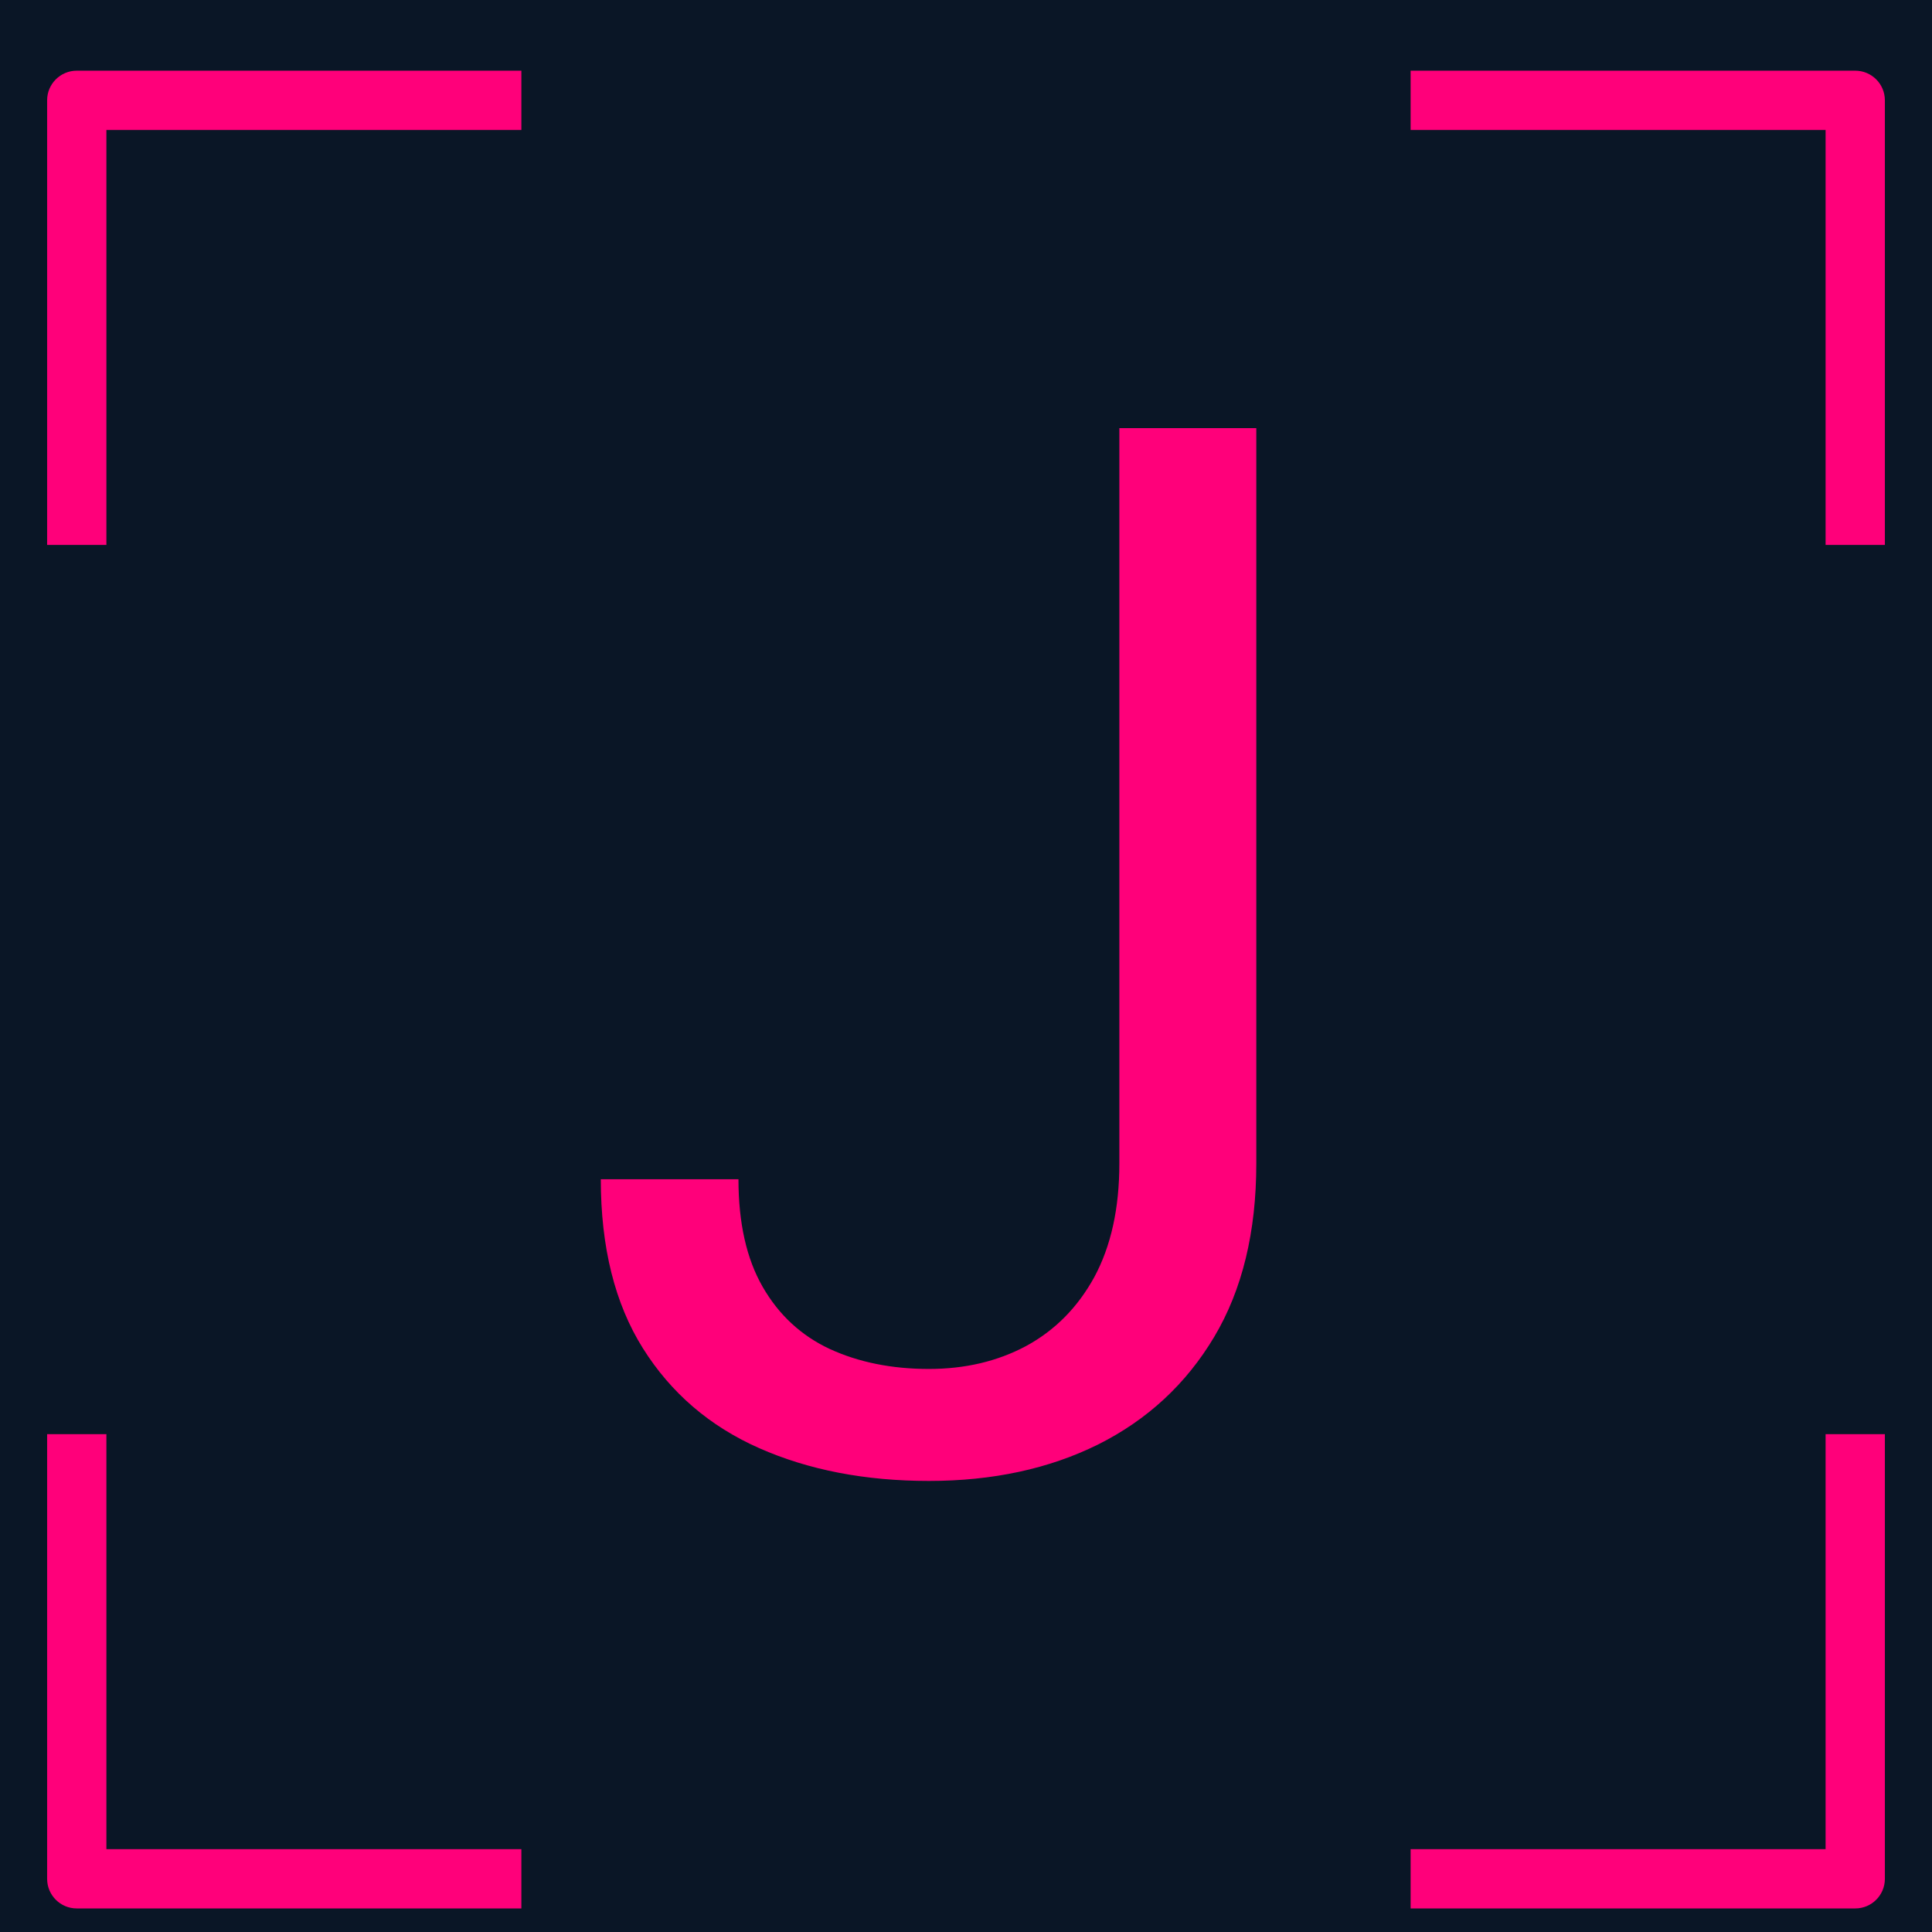
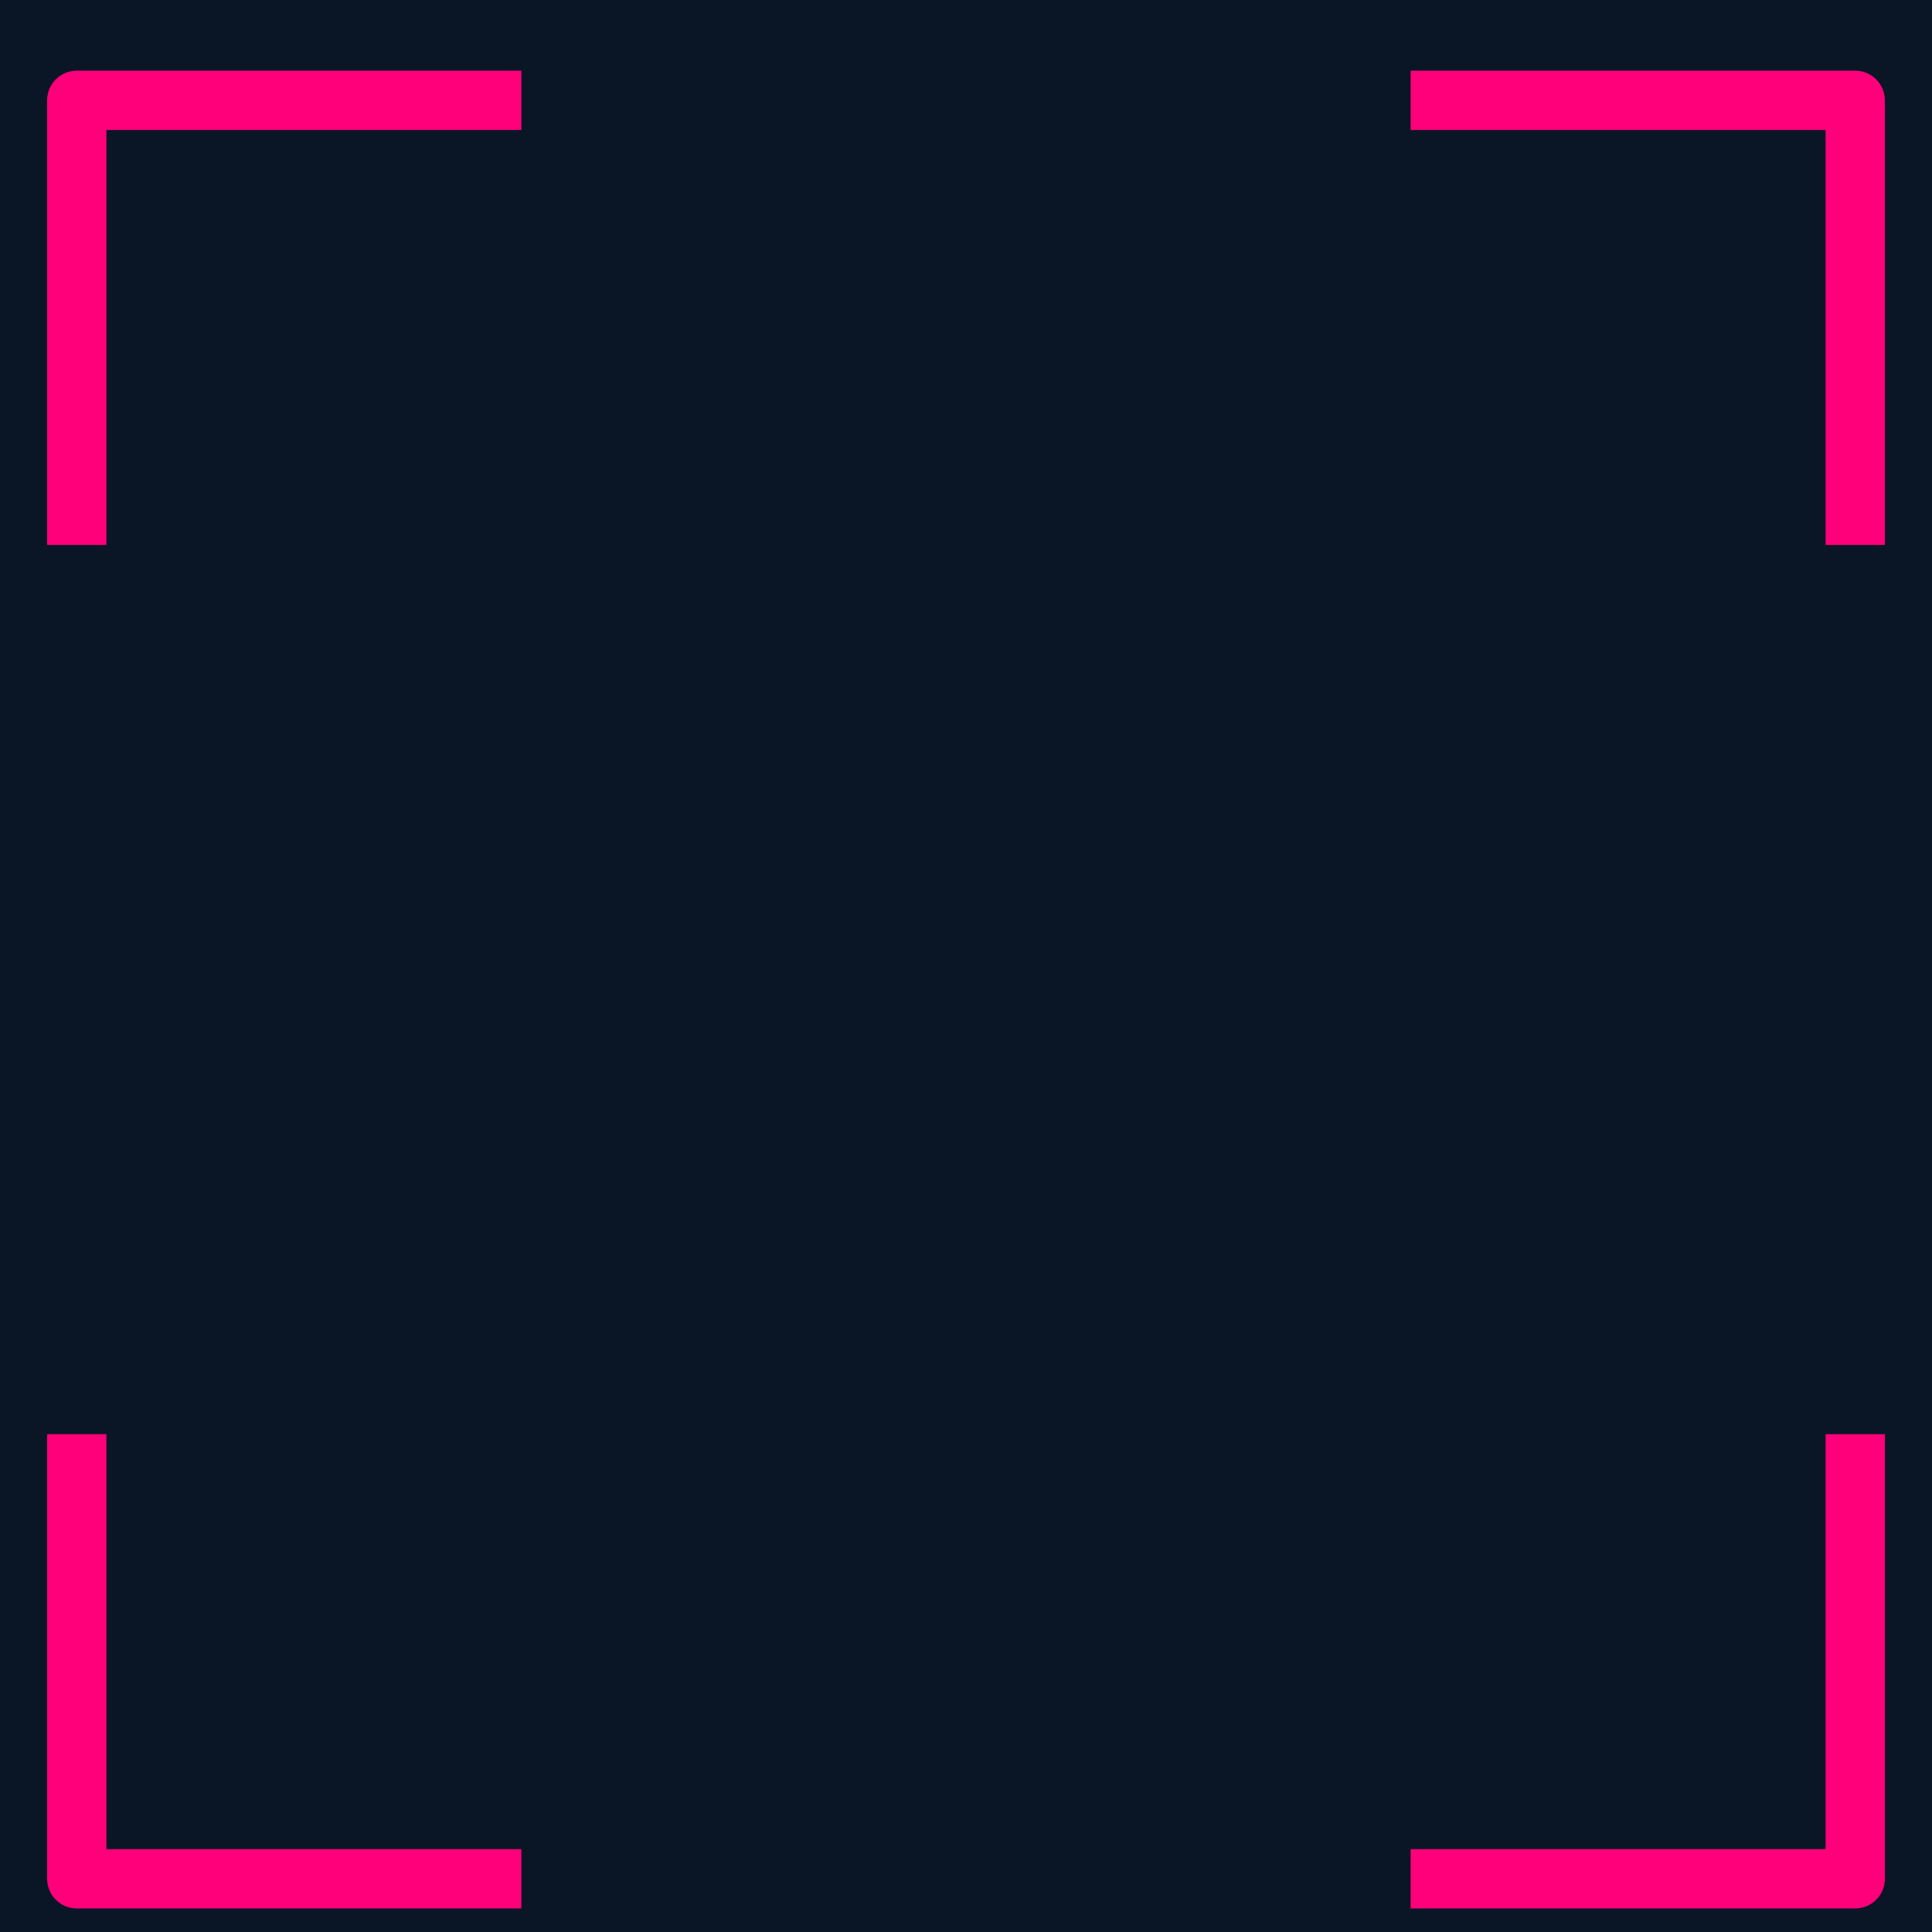
<svg xmlns="http://www.w3.org/2000/svg" width="328" height="328" viewBox="0 0 328 328" fill="none">
  <rect width="328" height="328" fill="#0A1626" />
  <g filter="url(#filter0_d_0_1)">
    <path fill-rule="evenodd" clip-rule="evenodd" d="M8 13.032C8 10.253 10.253 8 13.032 8H88.516V18.064H18.064V88.516H8V13.032ZM239.484 8H314.968C317.747 8 320 10.253 320 13.032V88.516H309.935V18.064H239.484V8ZM8 314.968V239.484H18.064V309.935H88.516V320H13.032C10.253 320 8 317.747 8 314.968ZM320 239.484V314.968C320 317.747 317.747 320 314.968 320H239.484V309.935H309.935V239.484H320Z" fill="#FF007A" />
  </g>
-   <path d="M190.035 197.535V72.688H213.285V197.535C213.285 209.16 210.904 218.969 206.141 226.961C201.378 234.953 194.798 241.048 186.402 245.246C178.087 249.363 168.521 251.422 157.703 251.422C146.885 251.422 137.279 249.565 128.883 245.852C120.487 242.138 113.908 236.487 109.145 228.898C104.382 221.31 102 211.743 102 200.199H125.371C125.371 207.626 126.743 213.721 129.488 218.484C132.233 223.247 136.027 226.759 140.871 229.02C145.796 231.28 151.406 232.41 157.703 232.41C163.839 232.41 169.328 231.118 174.172 228.535C179.096 225.871 182.971 221.956 185.797 216.789C188.622 211.542 190.035 205.124 190.035 197.535Z" fill="#FF007A" />
  <defs>
    <filter id="filter0_d_0_1" x="4" y="8" width="320" height="320" filterUnits="userSpaceOnUse" color-interpolation-filters="sRGB">
      <feFlood flood-opacity="0" result="BackgroundImageFix" />
      <feColorMatrix in="SourceAlpha" type="matrix" values="0 0 0 0 0 0 0 0 0 0 0 0 0 0 0 0 0 0 127 0" result="hardAlpha" />
      <feOffset dy="4" />
      <feGaussianBlur stdDeviation="2" />
      <feComposite in2="hardAlpha" operator="out" />
      <feColorMatrix type="matrix" values="0 0 0 0 0 0 0 0 0 0 0 0 0 0 0 0 0 0 0.25 0" />
      <feBlend mode="normal" in2="BackgroundImageFix" result="effect1_dropShadow_0_1" />
      <feBlend mode="normal" in="SourceGraphic" in2="effect1_dropShadow_0_1" result="shape" />
    </filter>
  </defs>
</svg>